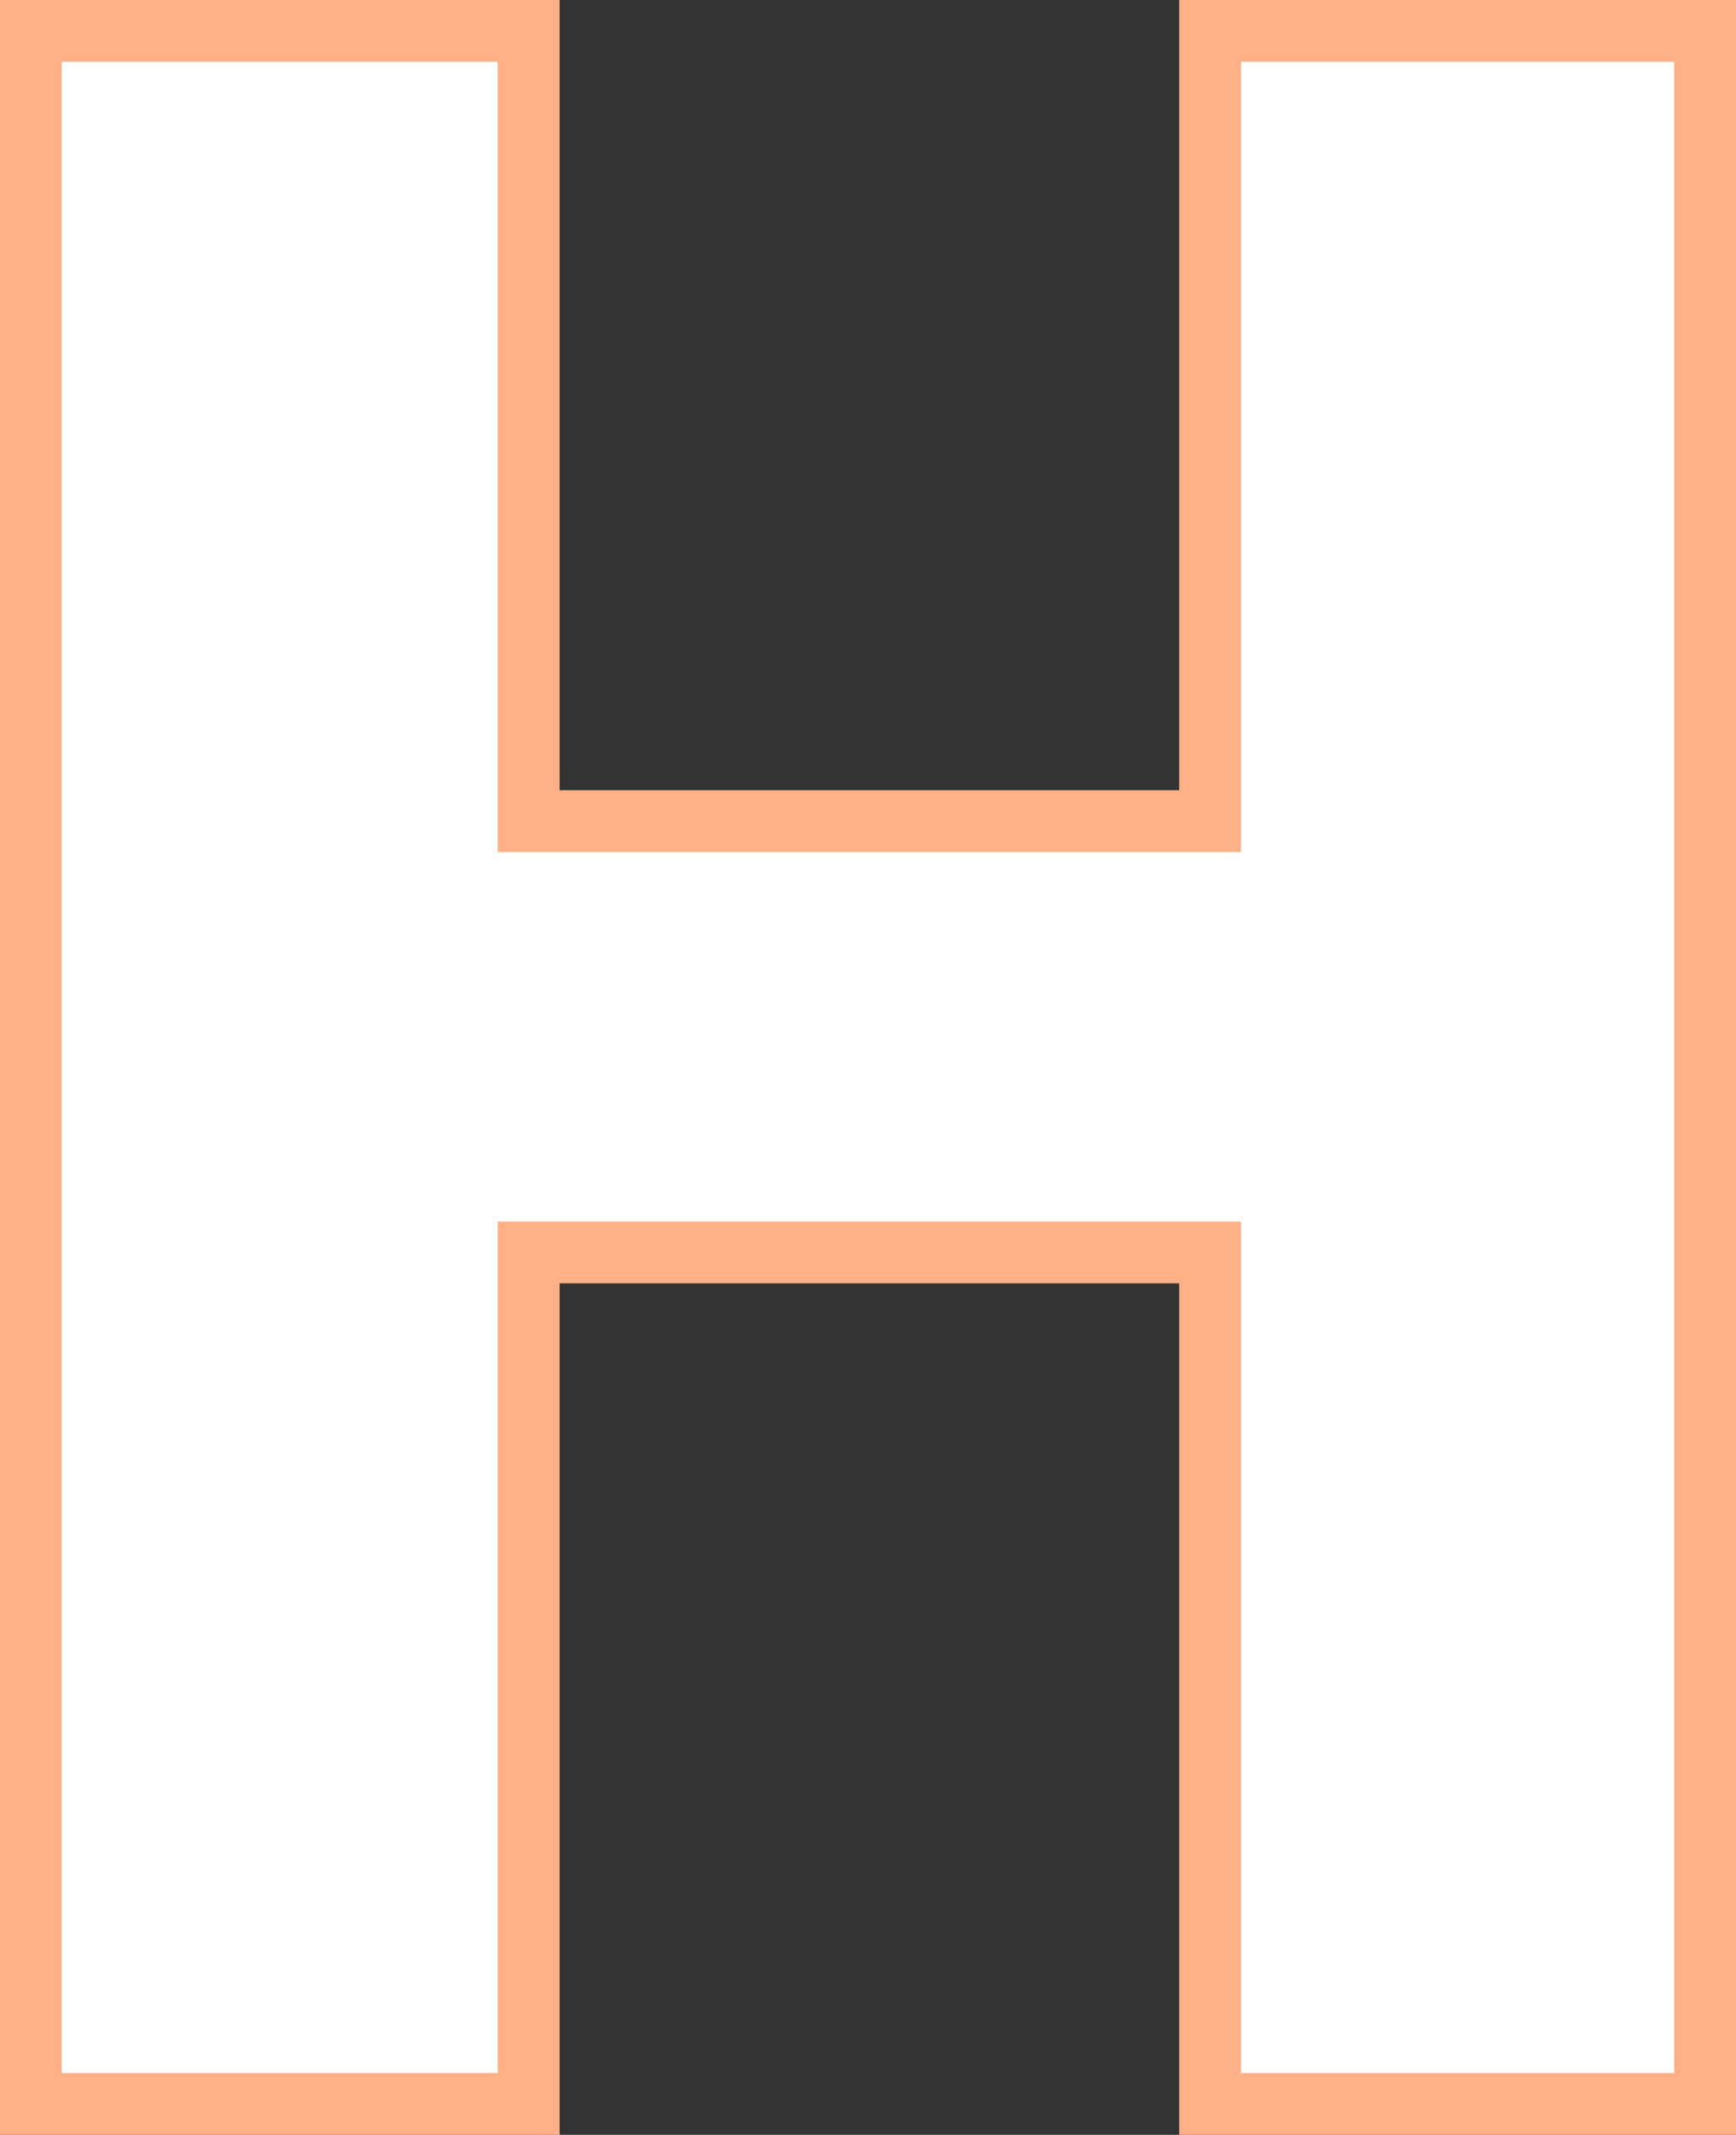
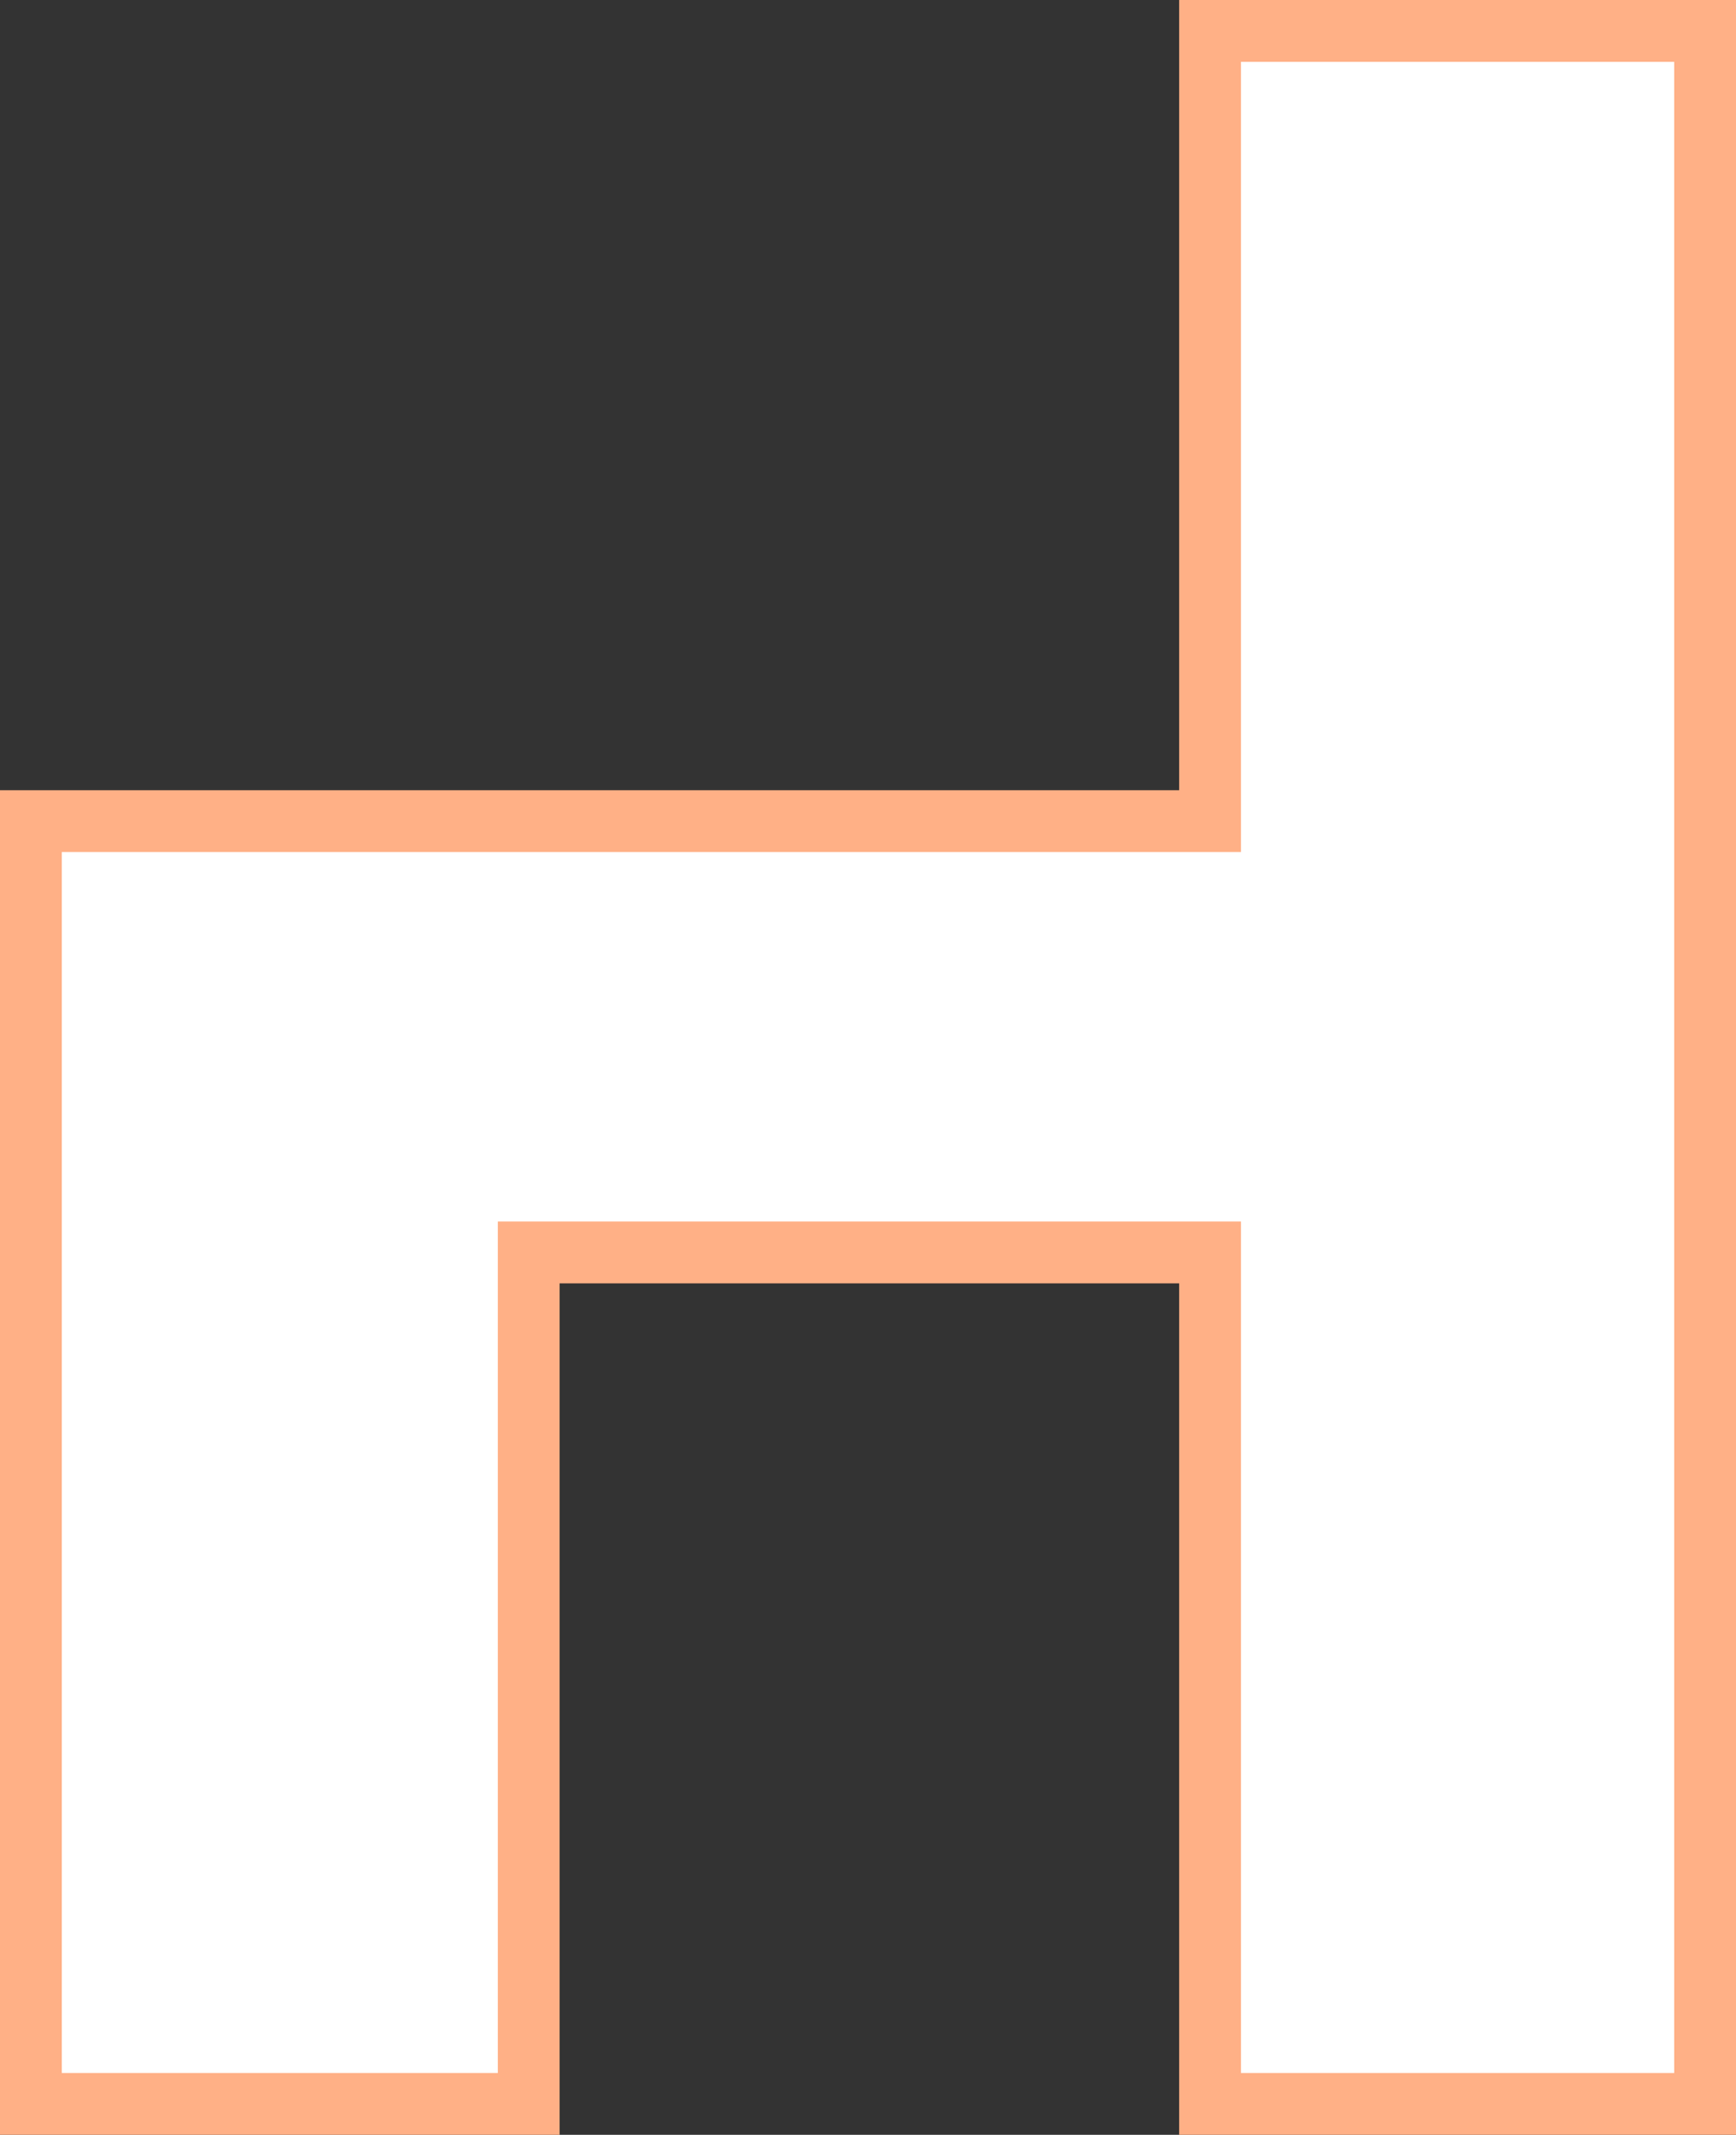
<svg xmlns="http://www.w3.org/2000/svg" width="56.18" height="69.05" viewBox="0 0 56.18 69.05">
  <rect x="0" y="0" width="56.18" height="69.05" fill="#333333" stroke="none" />
-   <path id="パス_249053" data-name="パス 249053" d="M-27.09,0h16.11V-27.54H11.07V0H27.09V-67.05H11.07v25.56H-10.98V-67.05H-27.09Z" transform="translate(28.09 68.05)" fill="#fff" stroke="#ffb086" stroke-width="2" />
+   <path id="パス_249053" data-name="パス 249053" d="M-27.09,0h16.11V-27.54H11.07V0H27.09V-67.05H11.07v25.56H-10.98H-27.09Z" transform="translate(28.09 68.05)" fill="#fff" stroke="#ffb086" stroke-width="2" />
</svg>